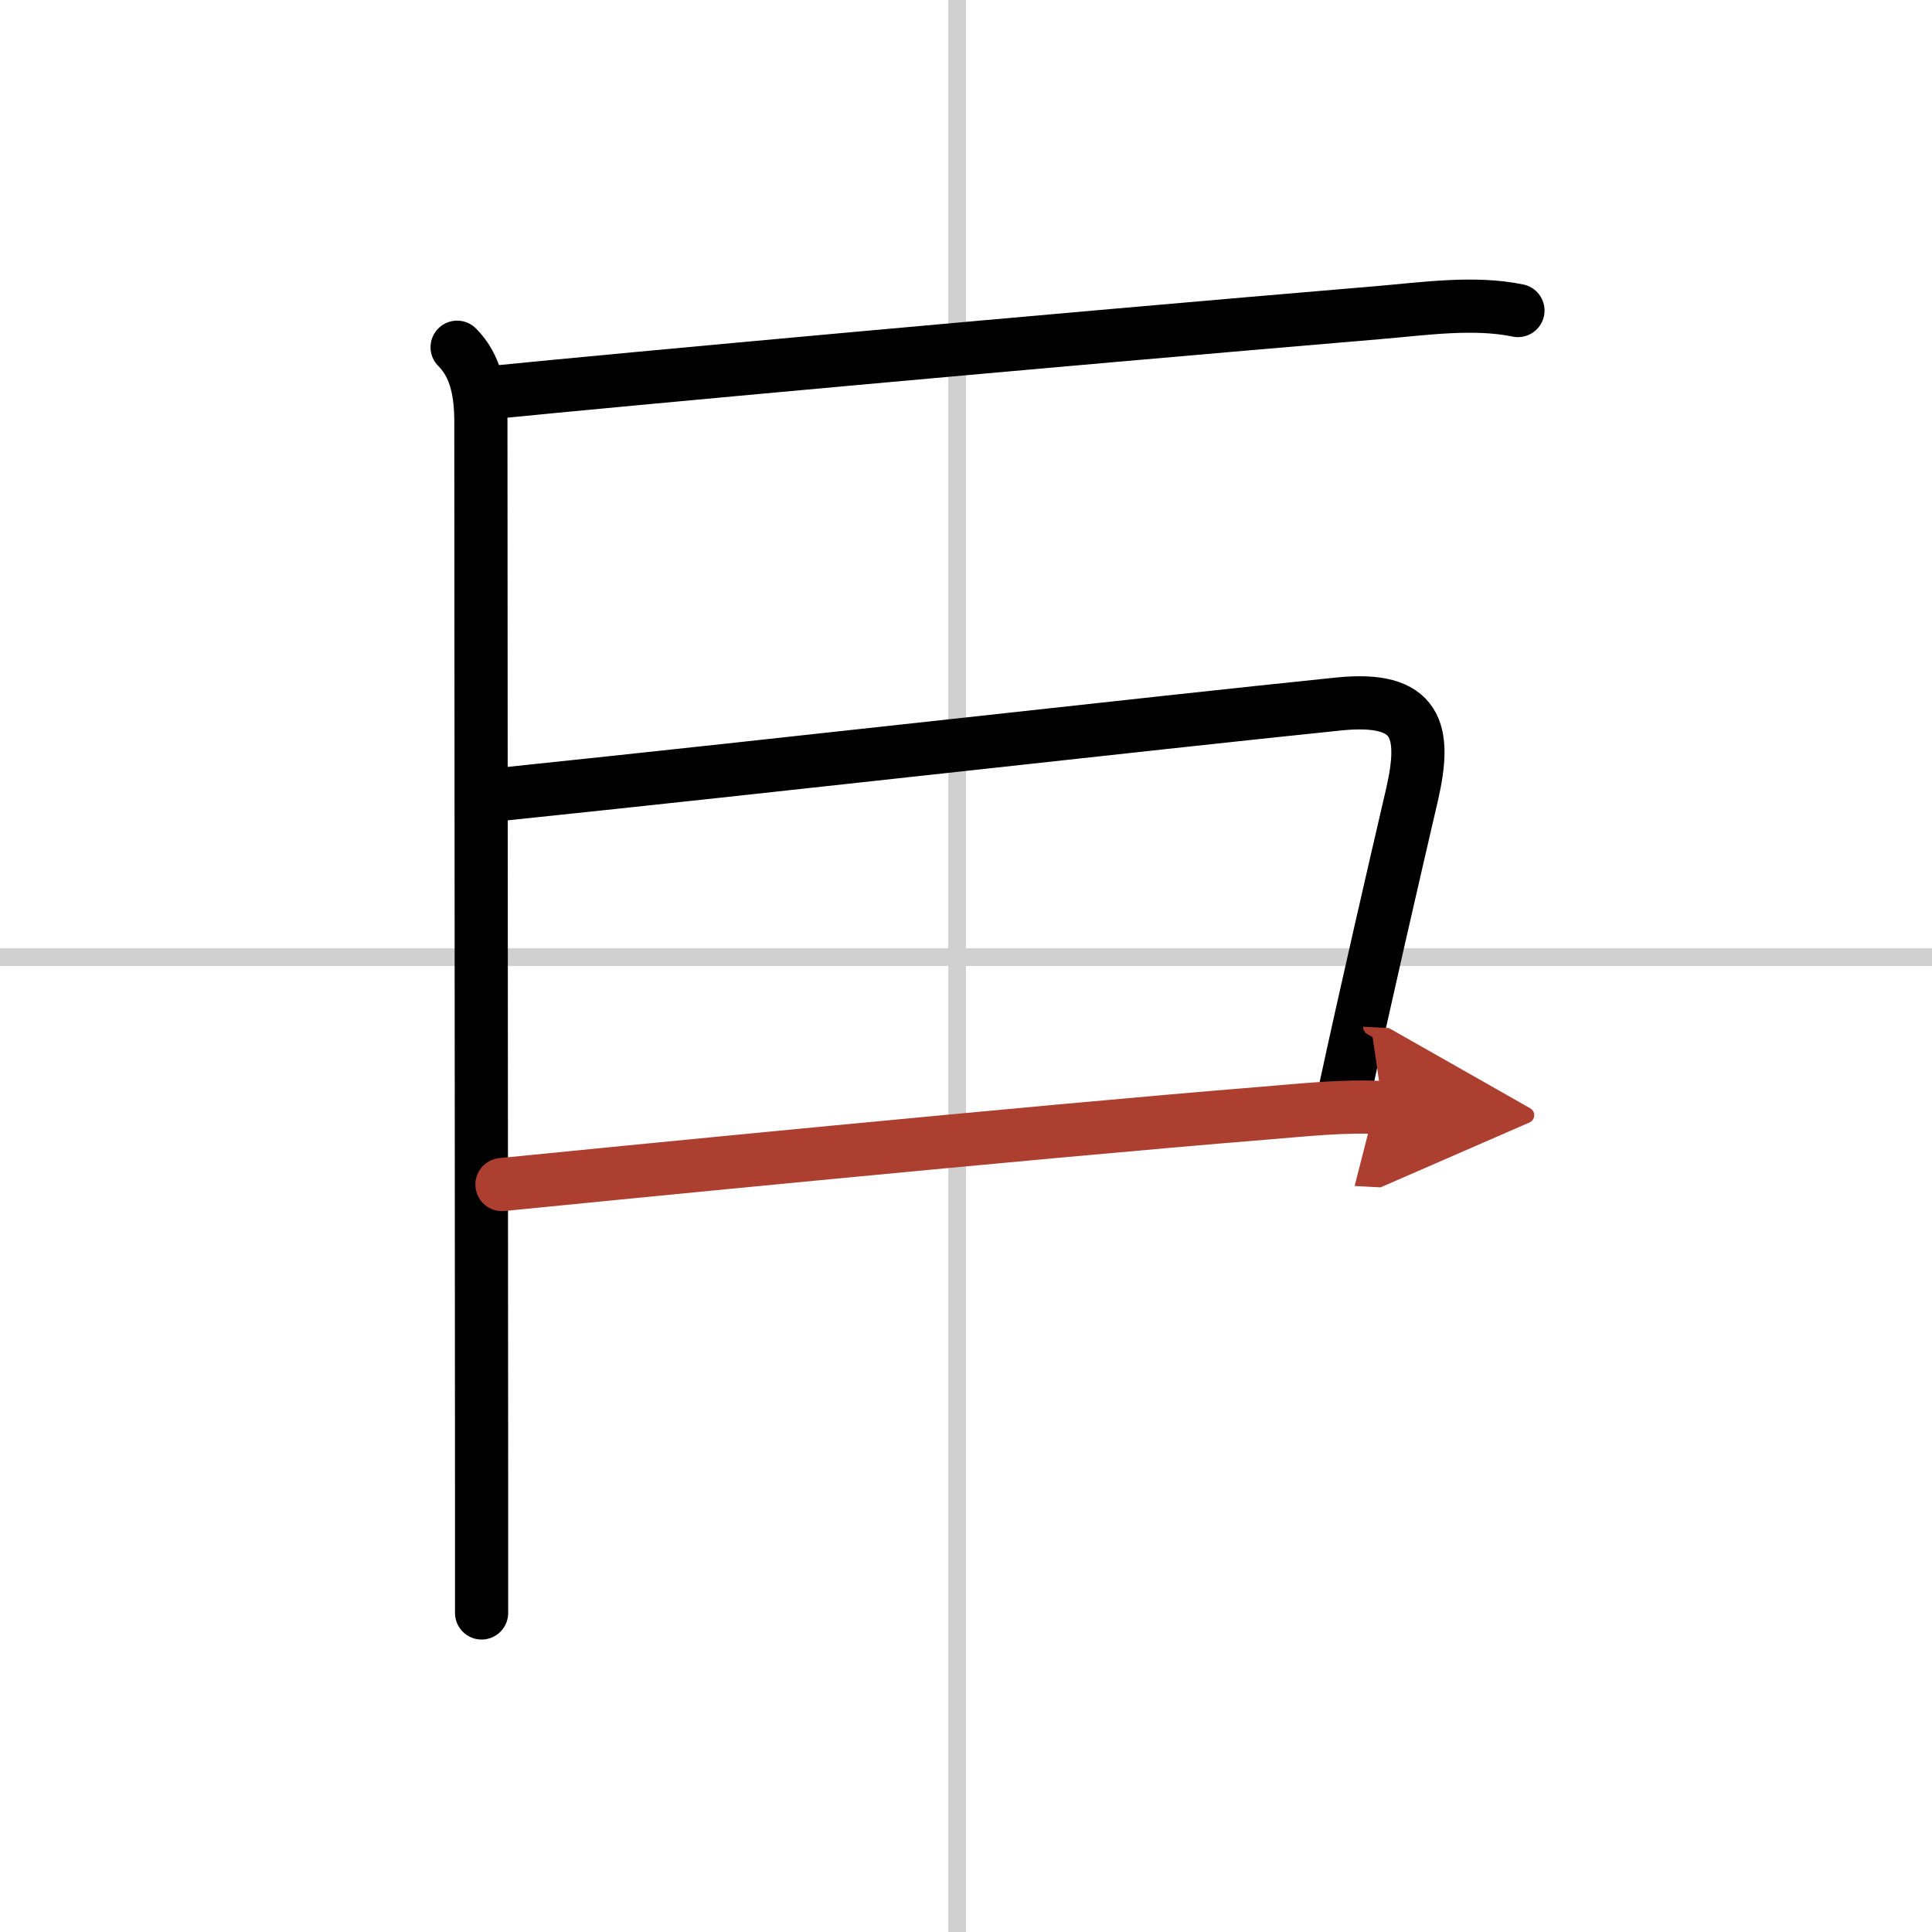
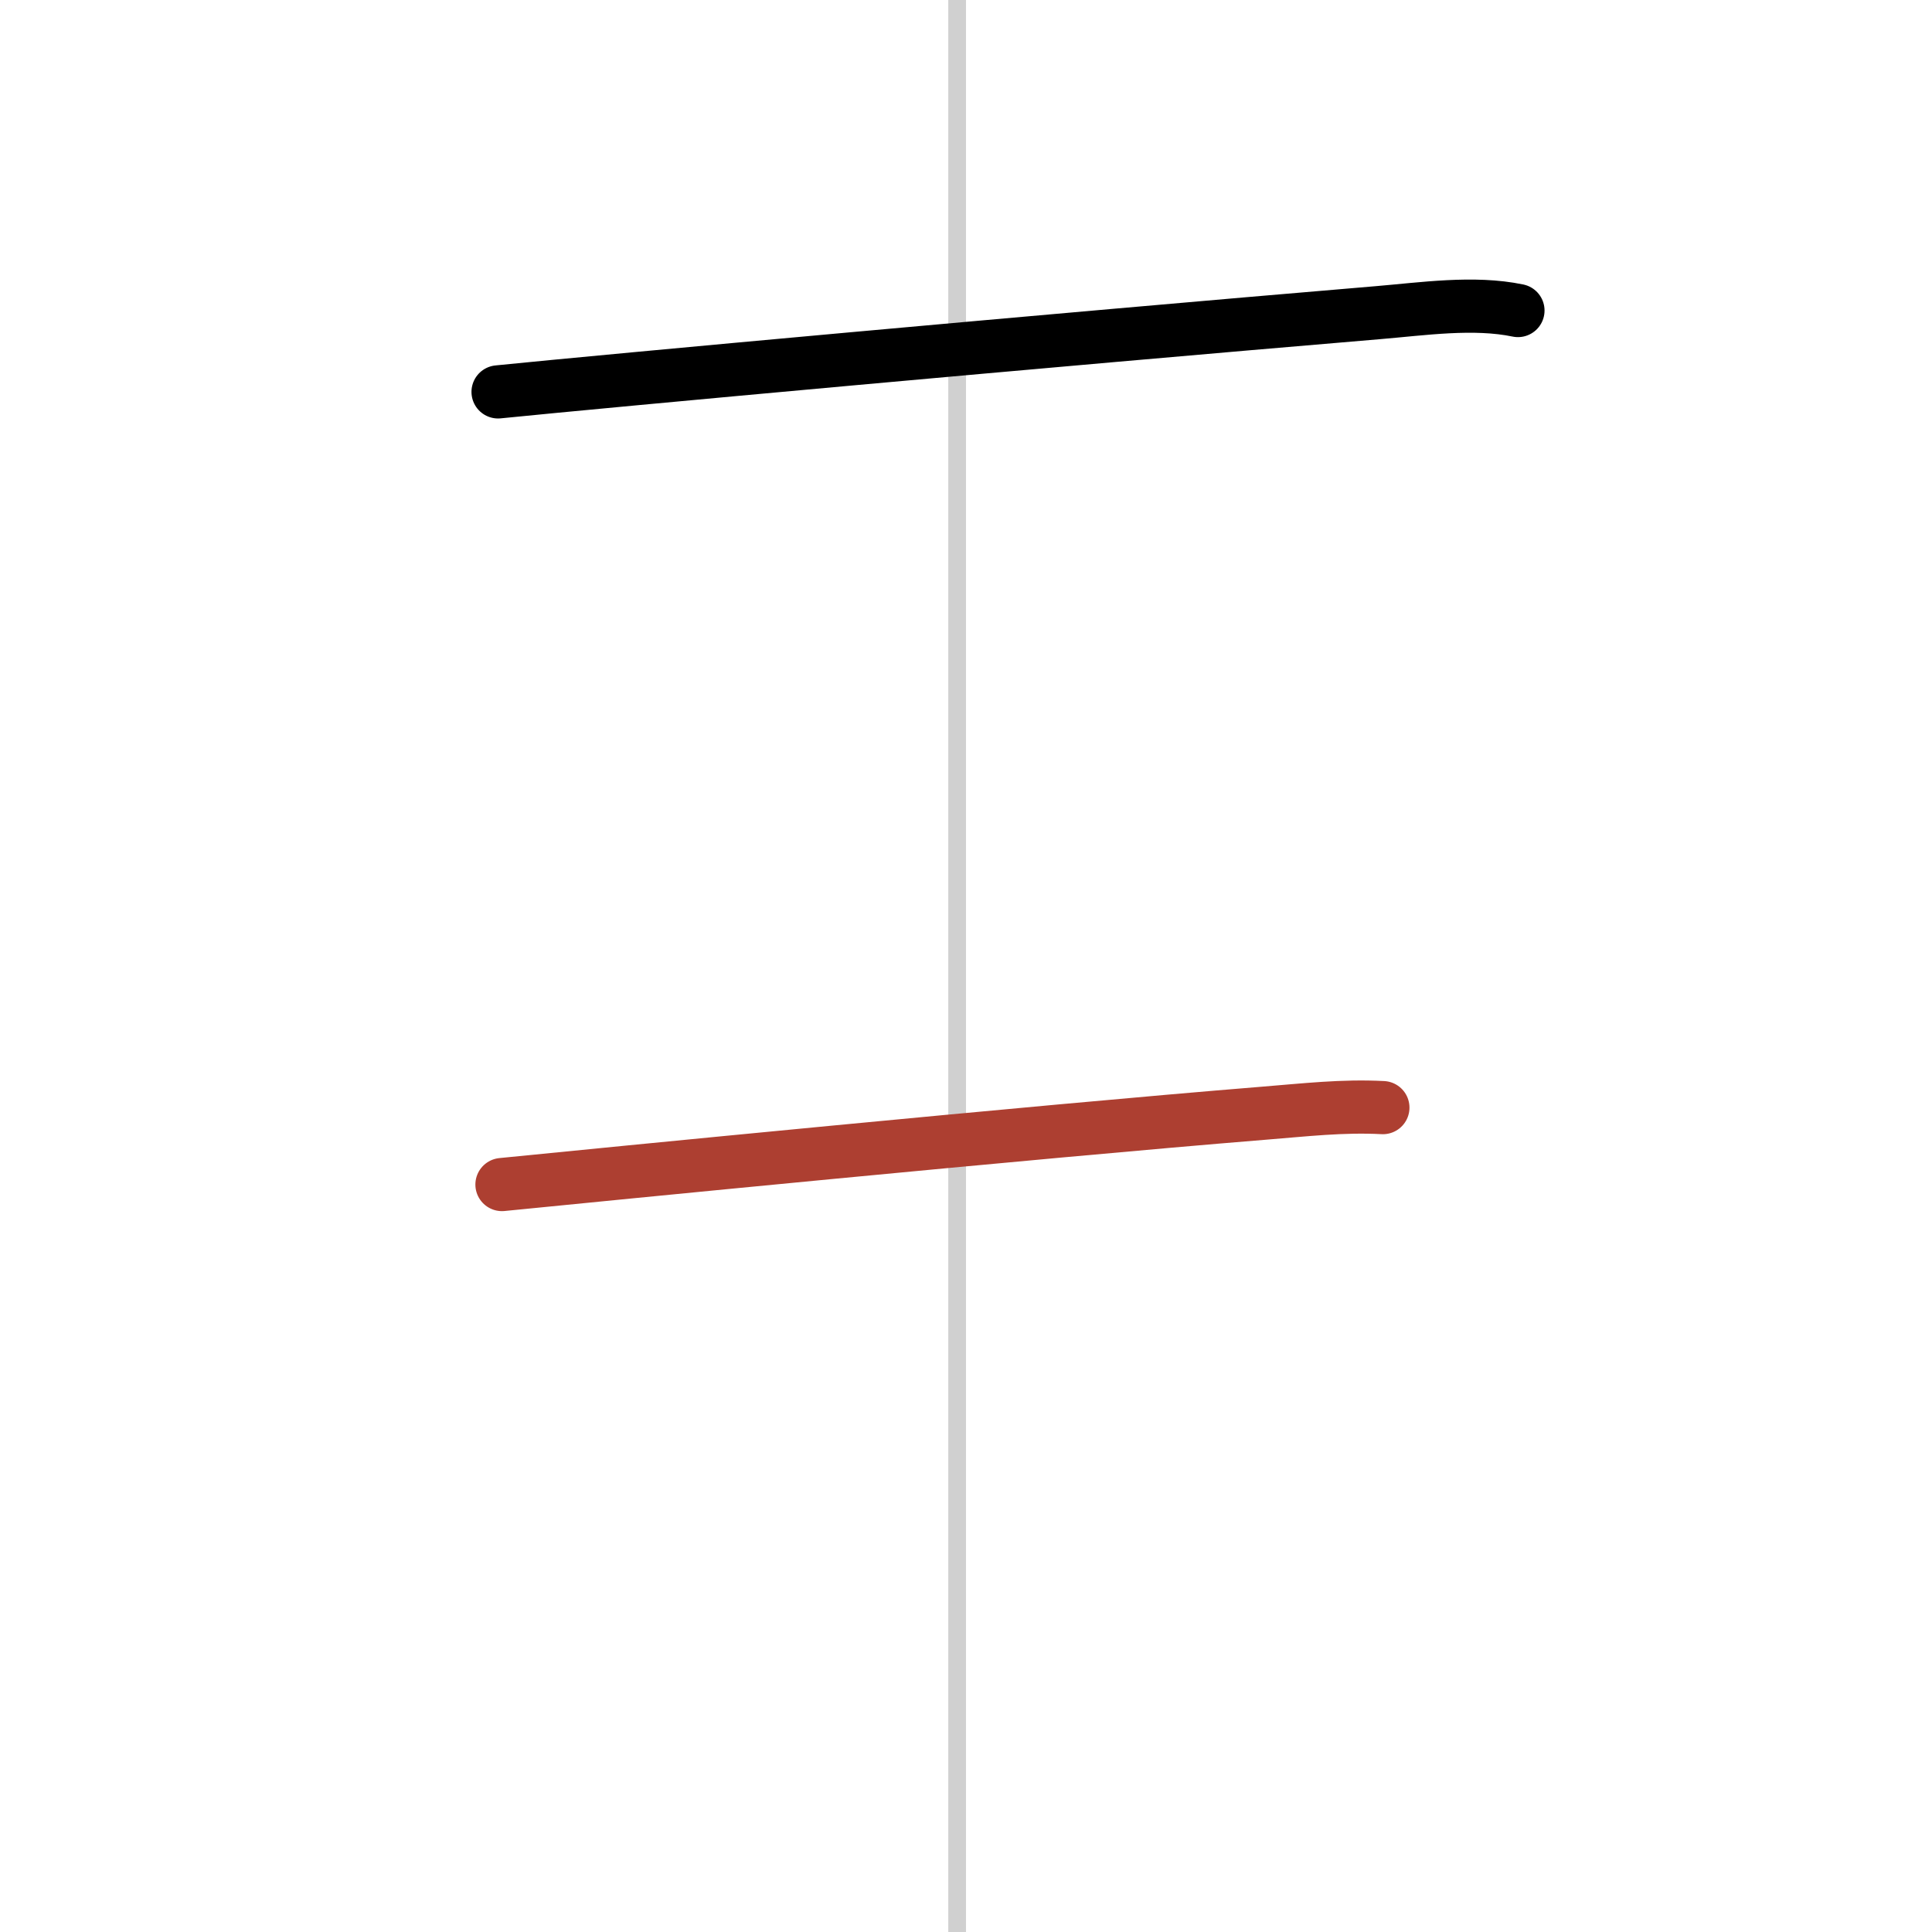
<svg xmlns="http://www.w3.org/2000/svg" width="400" height="400" viewBox="0 0 109 109">
  <defs>
    <marker id="a" markerWidth="4" orient="auto" refX="1" refY="5" viewBox="0 0 10 10">
-       <polyline points="0 0 10 5 0 10 1 5" fill="#ad3f31" stroke="#ad3f31" />
-     </marker>
+       </marker>
  </defs>
  <g fill="none" stroke="#000" stroke-linecap="round" stroke-linejoin="round" stroke-width="3">
-     <rect width="100%" height="100%" fill="#fff" stroke="#fff" />
    <line x1="54" x2="54" y2="109" stroke="#d0d0d0" stroke-width="1" />
-     <line x2="109" y1="54" y2="54" stroke="#d0d0d0" stroke-width="1" />
-     <path d="m25.79 19.59c1.06 1.06 1.34 2.54 1.34 4.22 0 0.65 0.03 42.49 0.04 59.94v7.25" />
    <path d="m28.1 22.11c6.33-0.64 30.52-2.86 49.64-4.47 2.52-0.21 5.4-0.64 7.9-0.12" />
-     <path d="m28.5 44.79c16.11-1.68 35.82-3.92 47-5.07 4.53-0.47 4.99 1.53 4.16 5.13-1.04 4.48-2.57 11.1-3.73 16.46" />
    <path d="m28.32 66.83c5.43-0.54 29.86-2.96 42.93-4.02 2.37-0.19 4.5-0.44 6.77-0.32" marker-end="url(#a)" stroke="#ad3f31" />
  </g>
</svg>